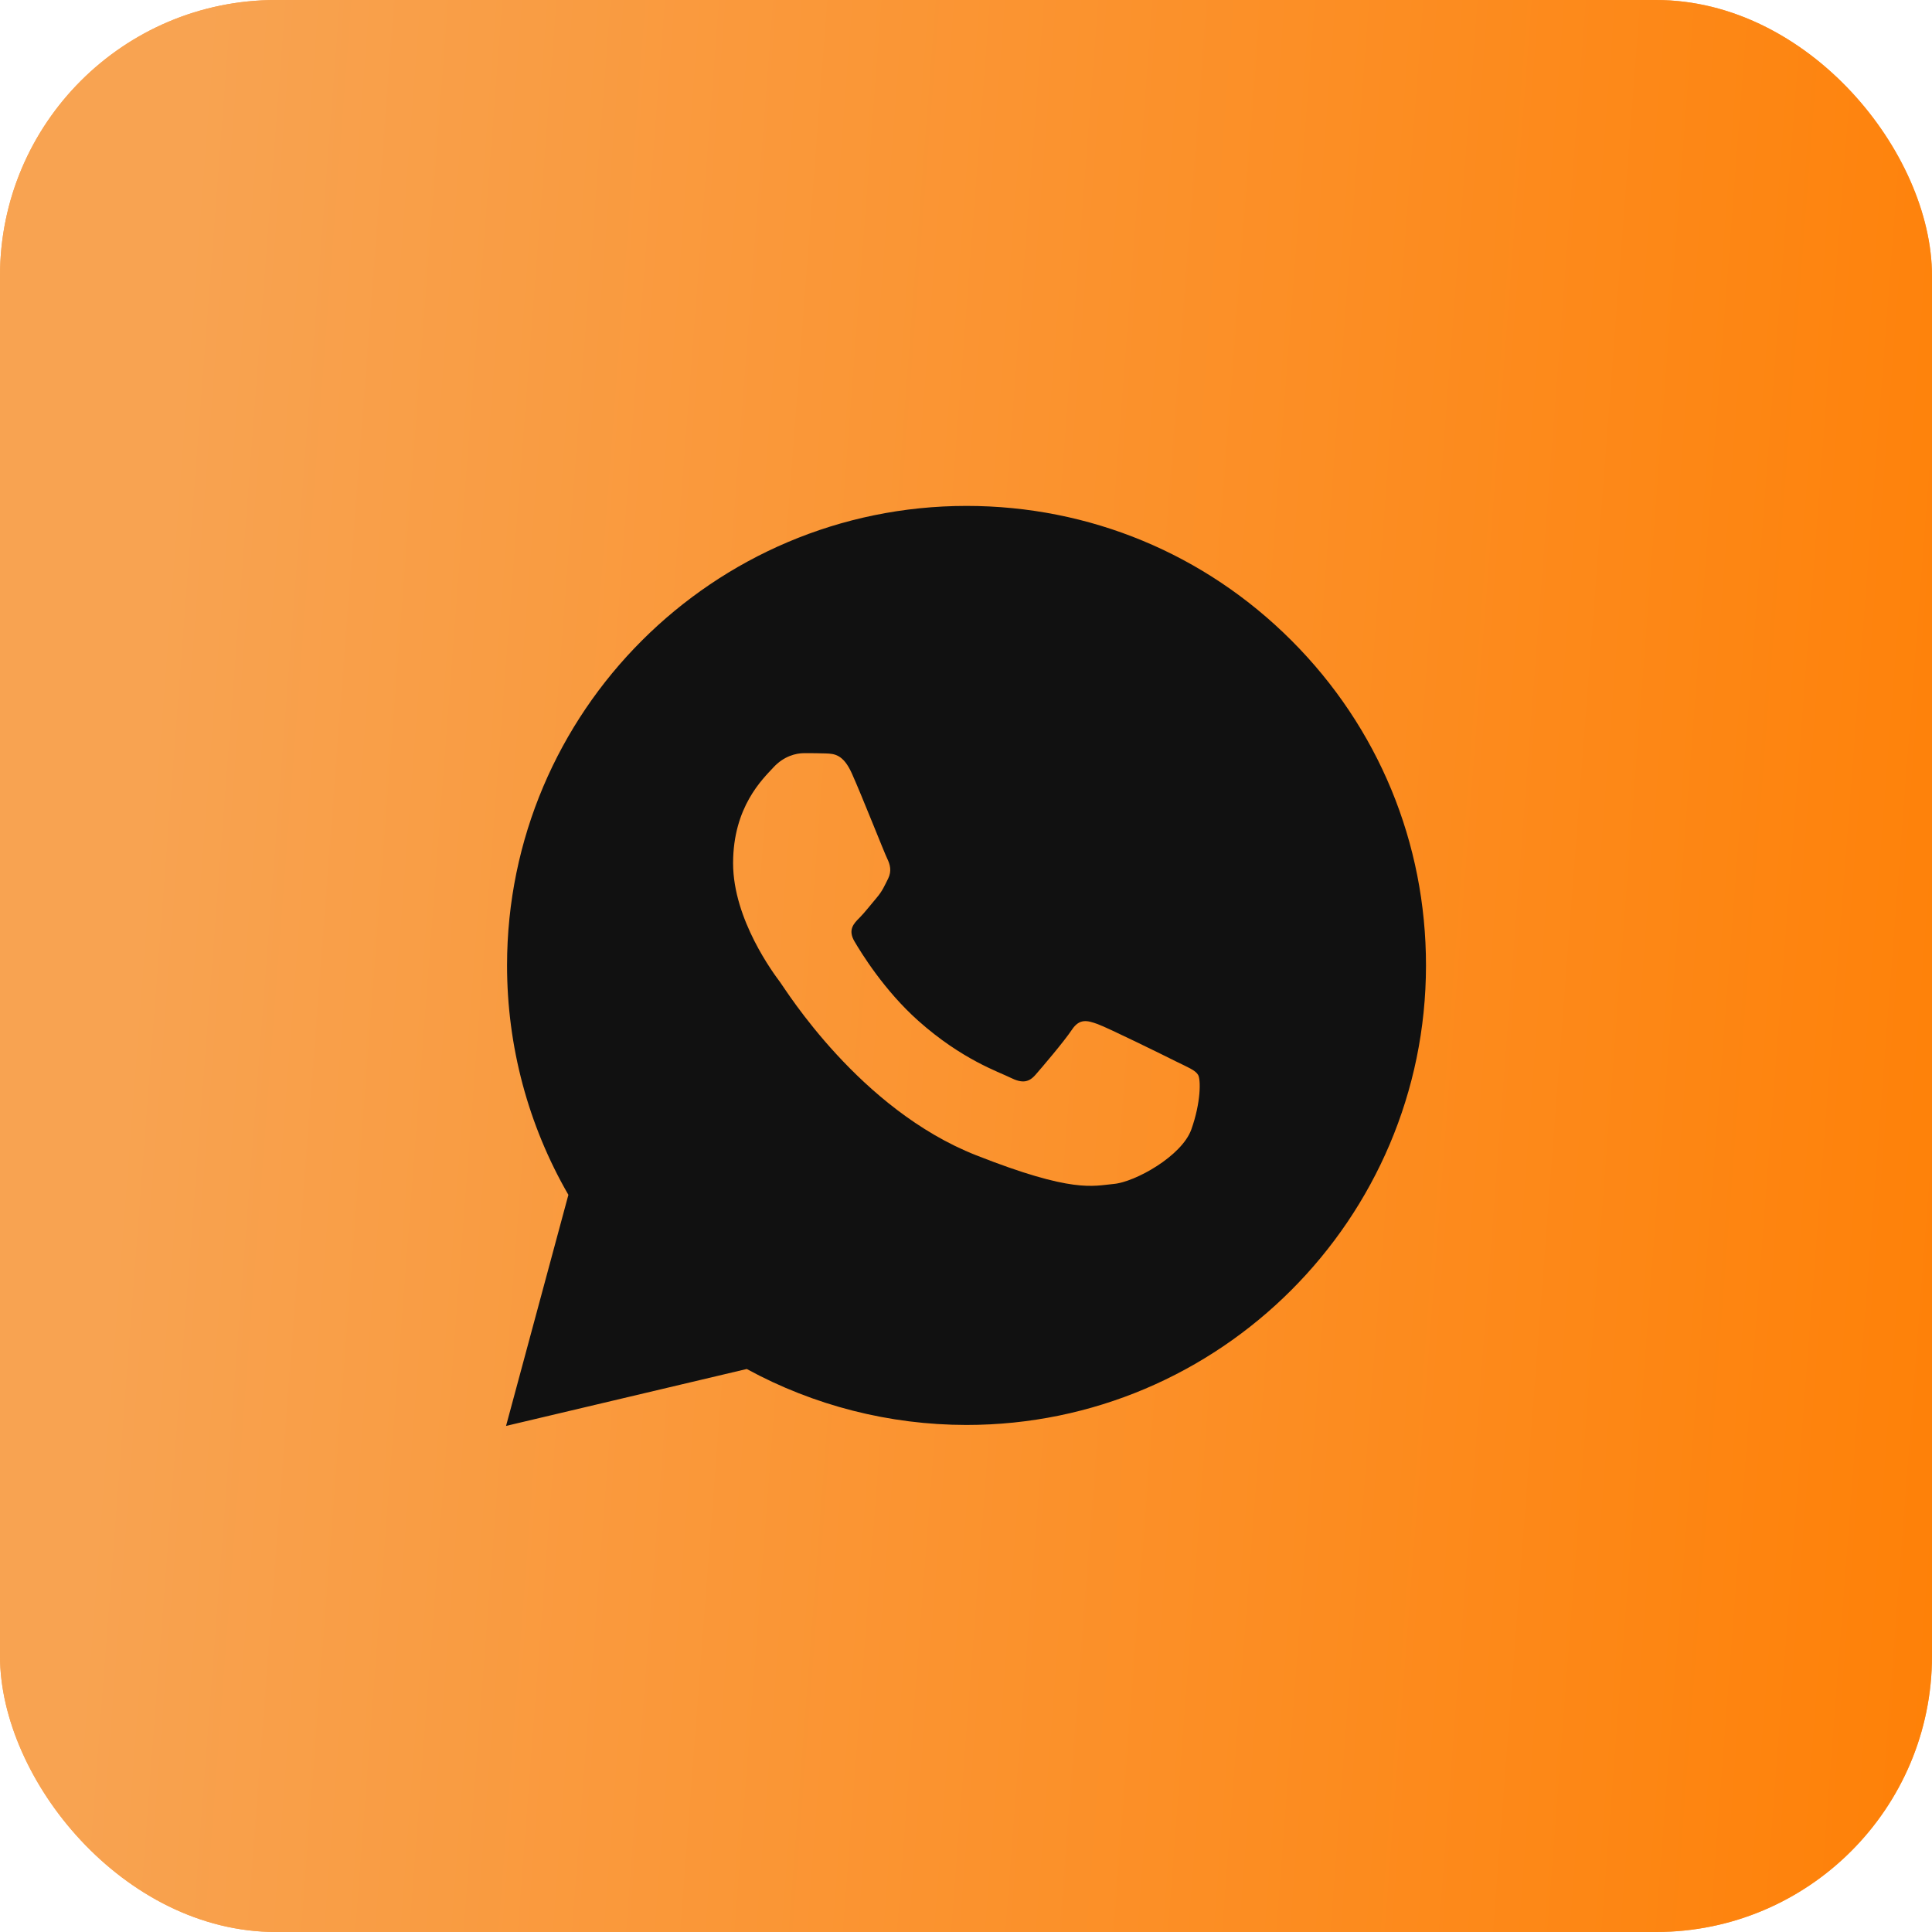
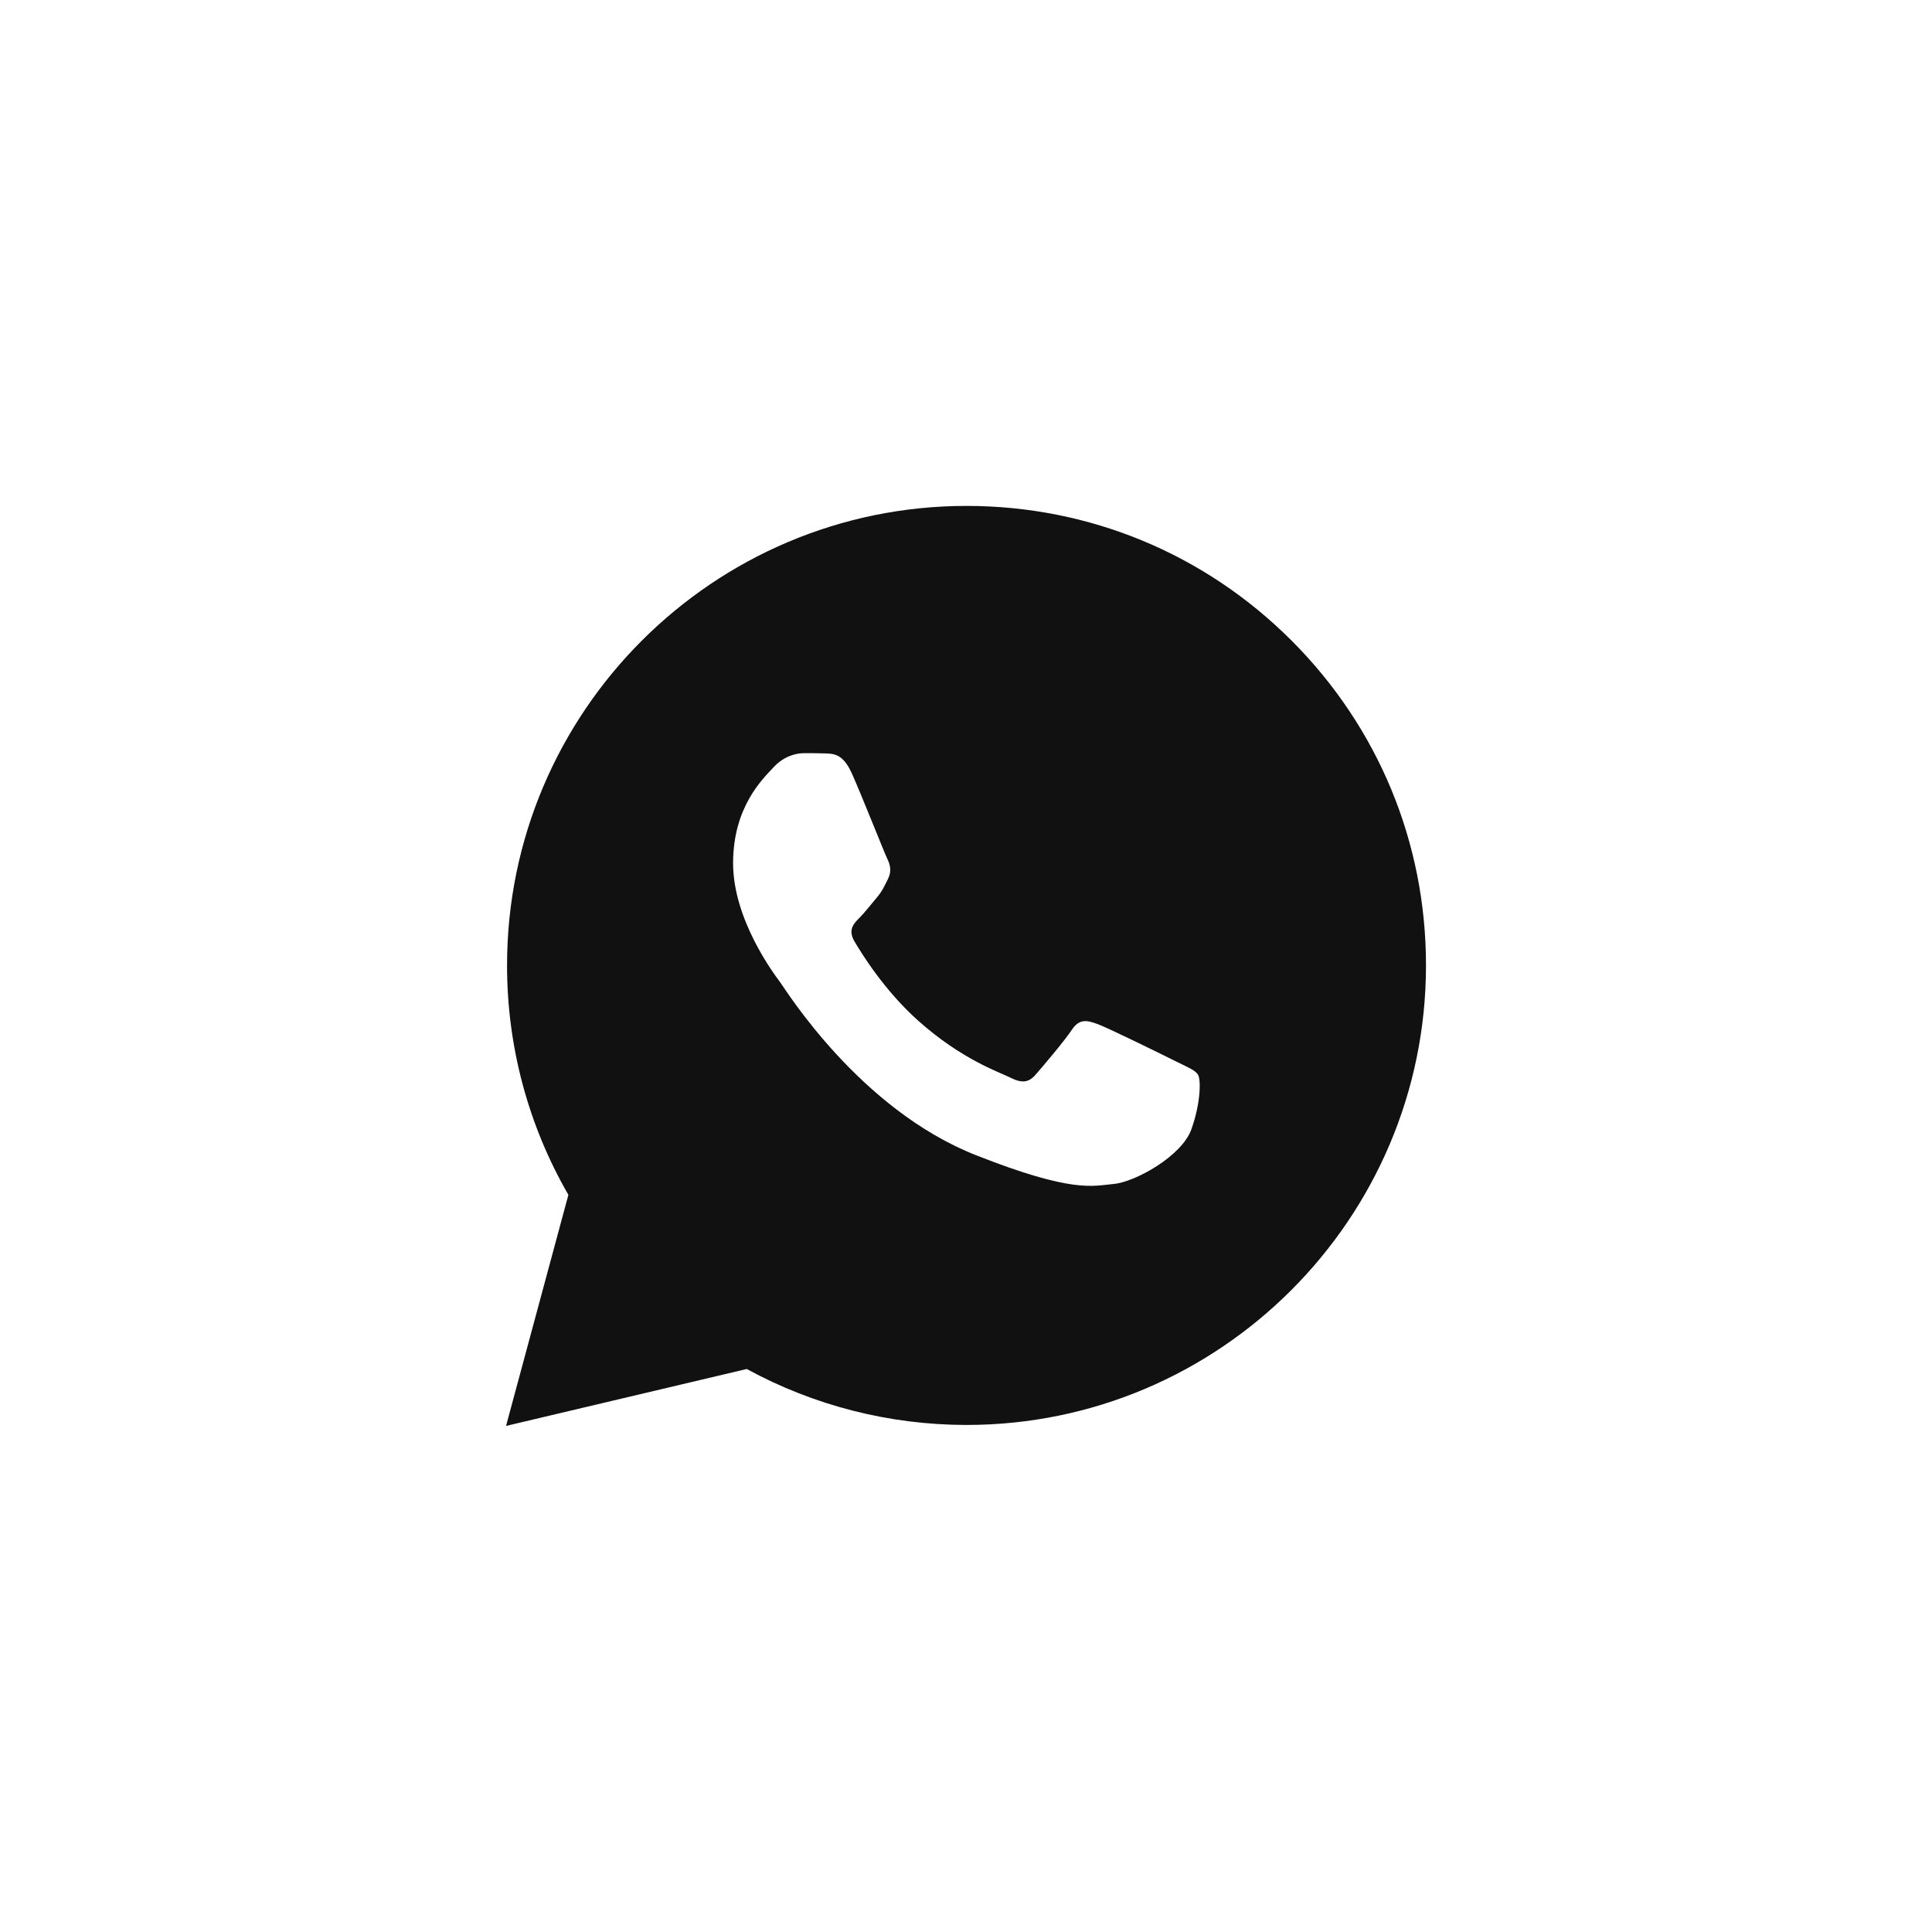
<svg xmlns="http://www.w3.org/2000/svg" width="56" height="56" viewBox="0 0 56 56" fill="none">
-   <rect width="56" height="56" rx="8" fill="#F8A351" />
-   <rect width="56" height="56" rx="8" fill="url(#paint0_linear_364_413)" />
-   <path d="M37.437 18.568C34.923 16.052 31.579 14.665 28.016 14.664C20.675 14.664 14.7 20.636 14.697 27.977C14.696 30.324 15.309 32.615 16.475 34.633L14.668 41.331L21.645 39.681C23.591 40.743 25.78 41.301 28.009 41.303H28.015C35.355 41.303 41.329 35.329 41.333 27.989C41.336 24.431 39.952 21.085 37.437 18.568ZM34.532 32.736C34.255 33.513 32.896 34.263 32.285 34.317C31.675 34.373 31.103 34.593 28.292 33.485C24.909 32.152 22.773 28.684 22.608 28.463C22.441 28.24 21.249 26.659 21.249 25.021C21.249 23.384 22.109 22.579 22.415 22.247C22.72 21.913 23.08 21.831 23.303 21.831C23.524 21.831 23.747 21.831 23.94 21.839C24.177 21.848 24.44 21.86 24.689 22.413C24.985 23.072 25.632 24.717 25.715 24.884C25.797 25.051 25.853 25.245 25.743 25.467C25.632 25.688 25.576 25.827 25.411 26.021C25.244 26.216 25.061 26.455 24.912 26.604C24.745 26.769 24.572 26.951 24.765 27.283C24.96 27.616 25.627 28.705 26.616 29.587C27.888 30.72 28.959 31.071 29.292 31.239C29.625 31.405 29.819 31.377 30.013 31.155C30.208 30.933 30.845 30.184 31.067 29.851C31.288 29.517 31.511 29.573 31.816 29.684C32.121 29.795 33.757 30.6 34.089 30.767C34.423 30.933 34.644 31.016 34.727 31.155C34.809 31.292 34.809 31.959 34.532 32.736Z" fill="#111111" />
+   <path d="M37.437 18.568C34.923 16.052 31.579 14.665 28.016 14.664C20.675 14.664 14.7 20.636 14.697 27.977C14.696 30.324 15.309 32.615 16.475 34.633L14.668 41.331L21.645 39.681C23.591 40.743 25.78 41.301 28.009 41.303H28.015C35.355 41.303 41.329 35.329 41.333 27.989C41.336 24.431 39.952 21.085 37.437 18.568M34.532 32.736C34.255 33.513 32.896 34.263 32.285 34.317C31.675 34.373 31.103 34.593 28.292 33.485C24.909 32.152 22.773 28.684 22.608 28.463C22.441 28.24 21.249 26.659 21.249 25.021C21.249 23.384 22.109 22.579 22.415 22.247C22.72 21.913 23.08 21.831 23.303 21.831C23.524 21.831 23.747 21.831 23.94 21.839C24.177 21.848 24.44 21.86 24.689 22.413C24.985 23.072 25.632 24.717 25.715 24.884C25.797 25.051 25.853 25.245 25.743 25.467C25.632 25.688 25.576 25.827 25.411 26.021C25.244 26.216 25.061 26.455 24.912 26.604C24.745 26.769 24.572 26.951 24.765 27.283C24.96 27.616 25.627 28.705 26.616 29.587C27.888 30.72 28.959 31.071 29.292 31.239C29.625 31.405 29.819 31.377 30.013 31.155C30.208 30.933 30.845 30.184 31.067 29.851C31.288 29.517 31.511 29.573 31.816 29.684C32.121 29.795 33.757 30.6 34.089 30.767C34.423 30.933 34.644 31.016 34.727 31.155C34.809 31.292 34.809 31.959 34.532 32.736Z" fill="#111111" />
  <defs>
    <linearGradient id="paint0_linear_364_413" x1="6.417" y1="-6.488" x2="65.747" y2="-1.968" gradientUnits="userSpaceOnUse">
      <stop stop-color="#F8A351" />
      <stop offset="1" stop-color="#FF7D00" />
    </linearGradient>
  </defs>
</svg>